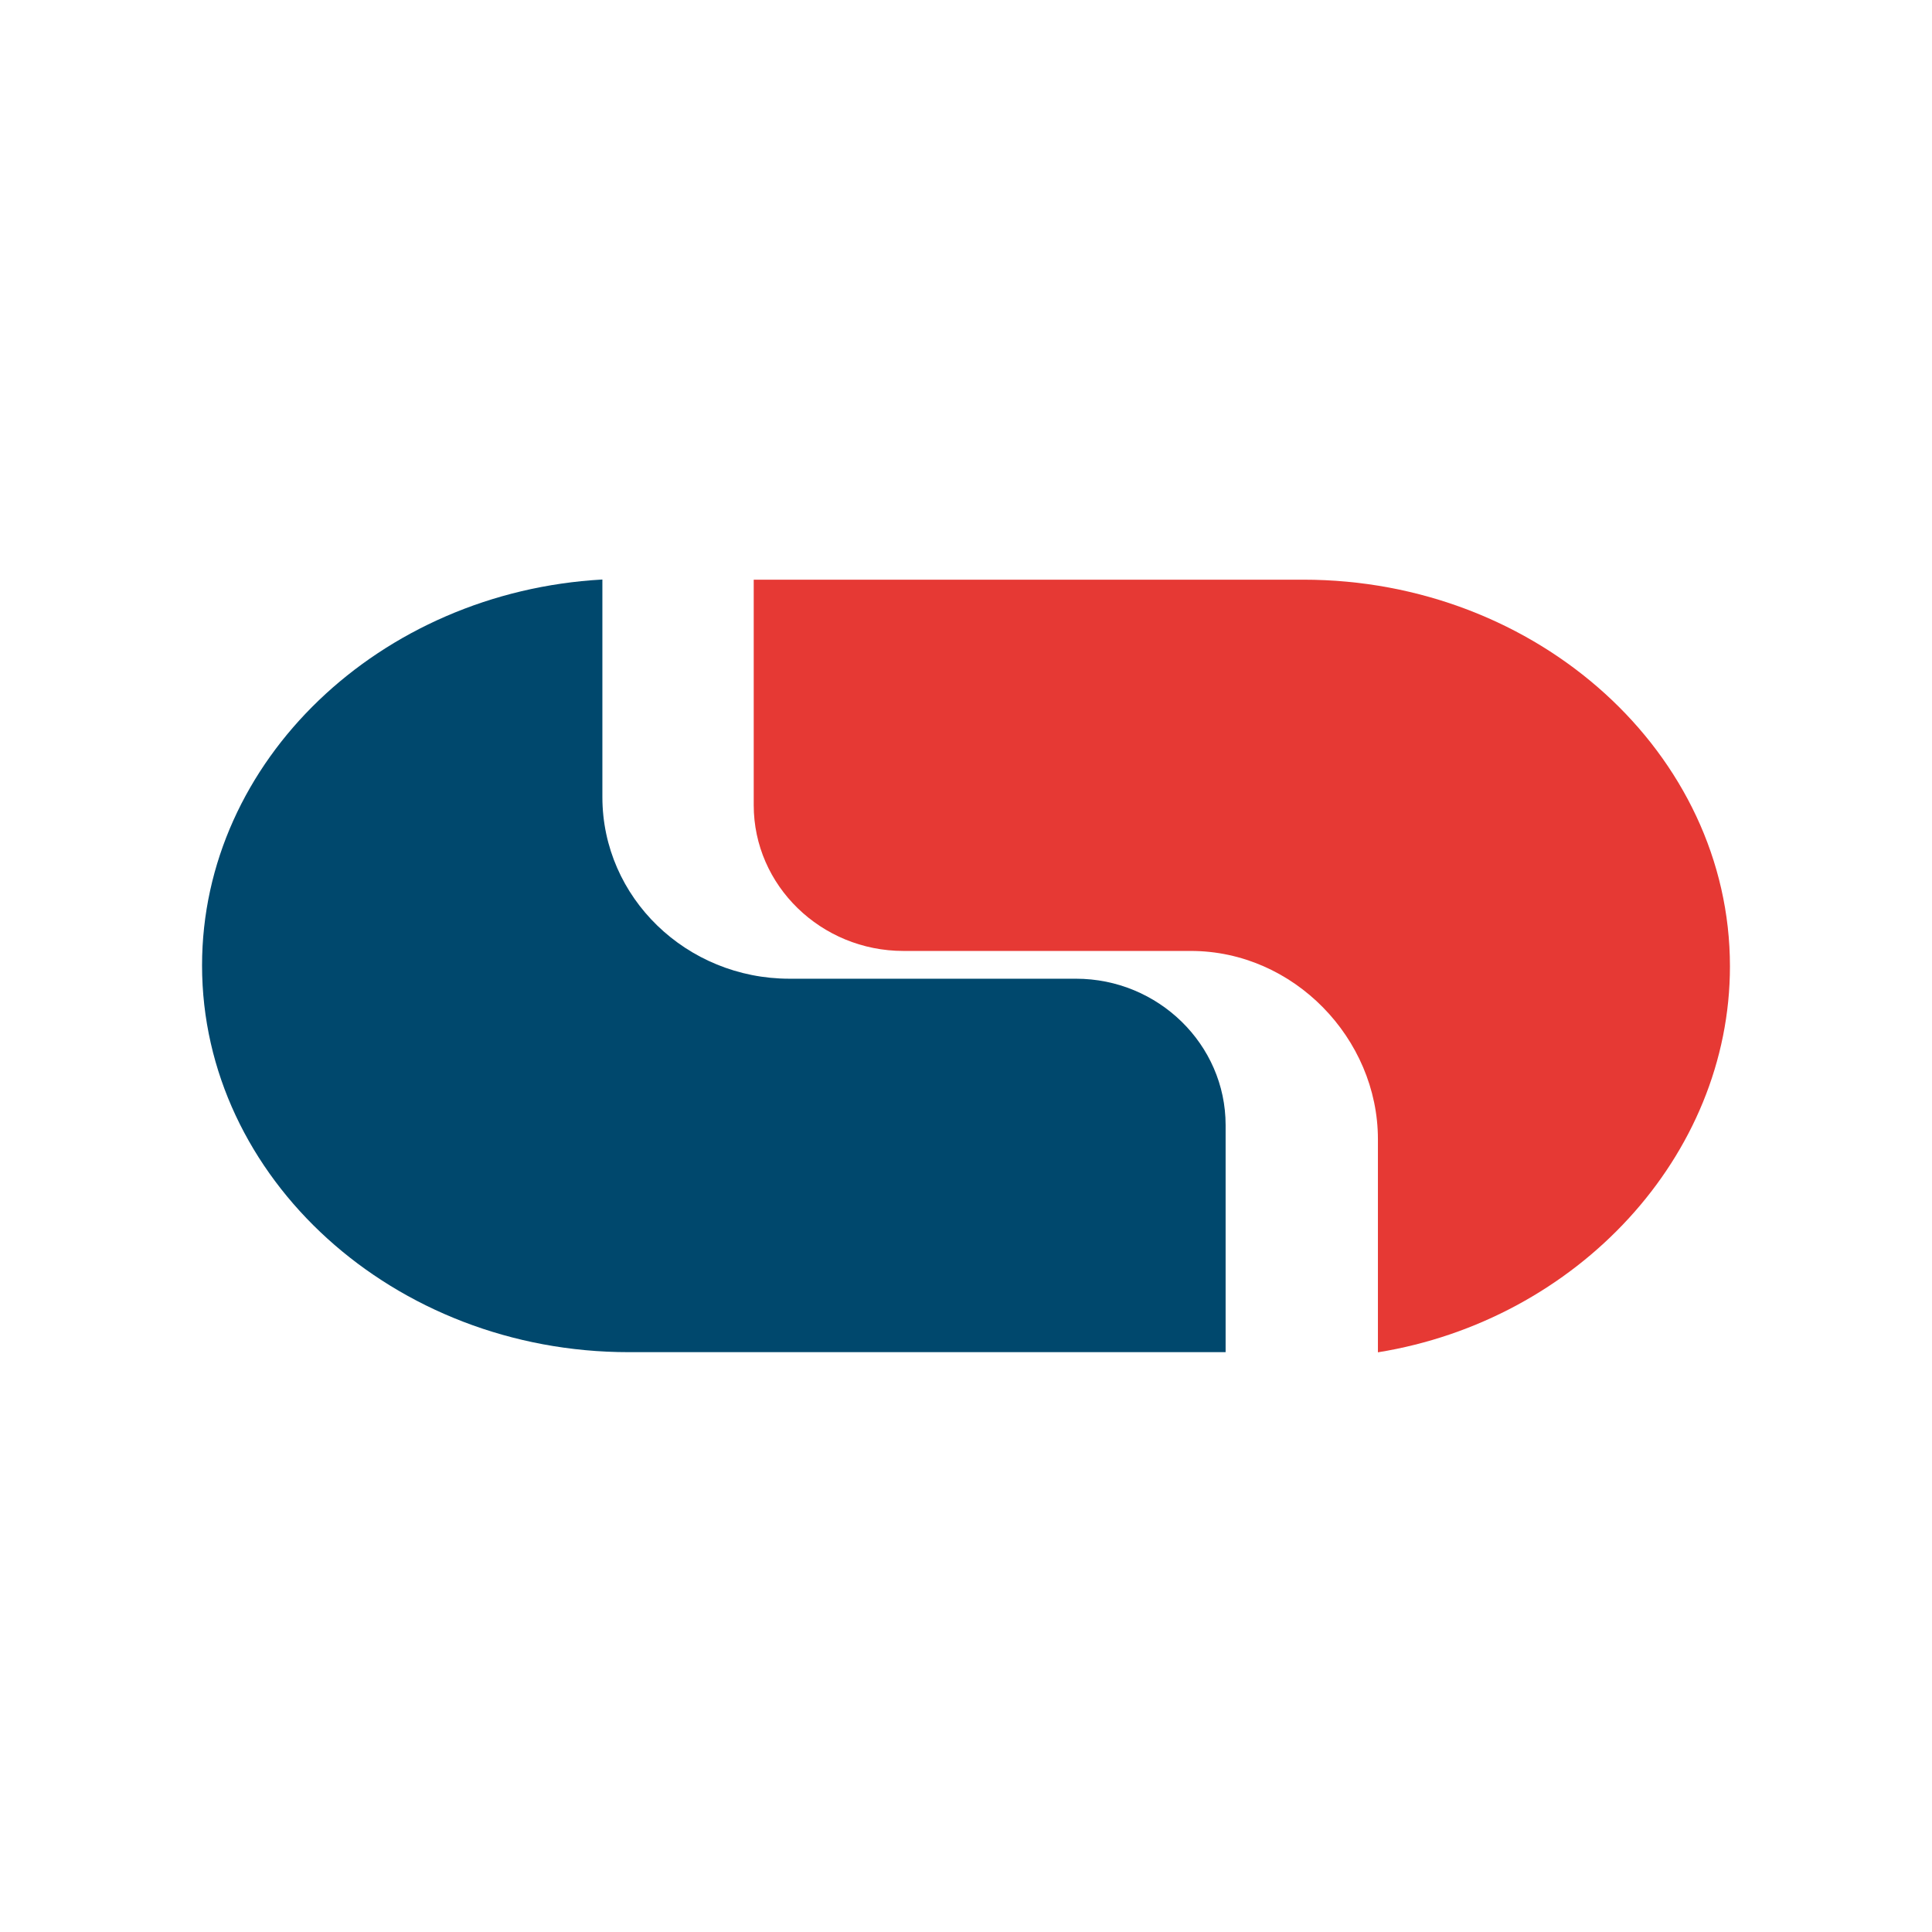
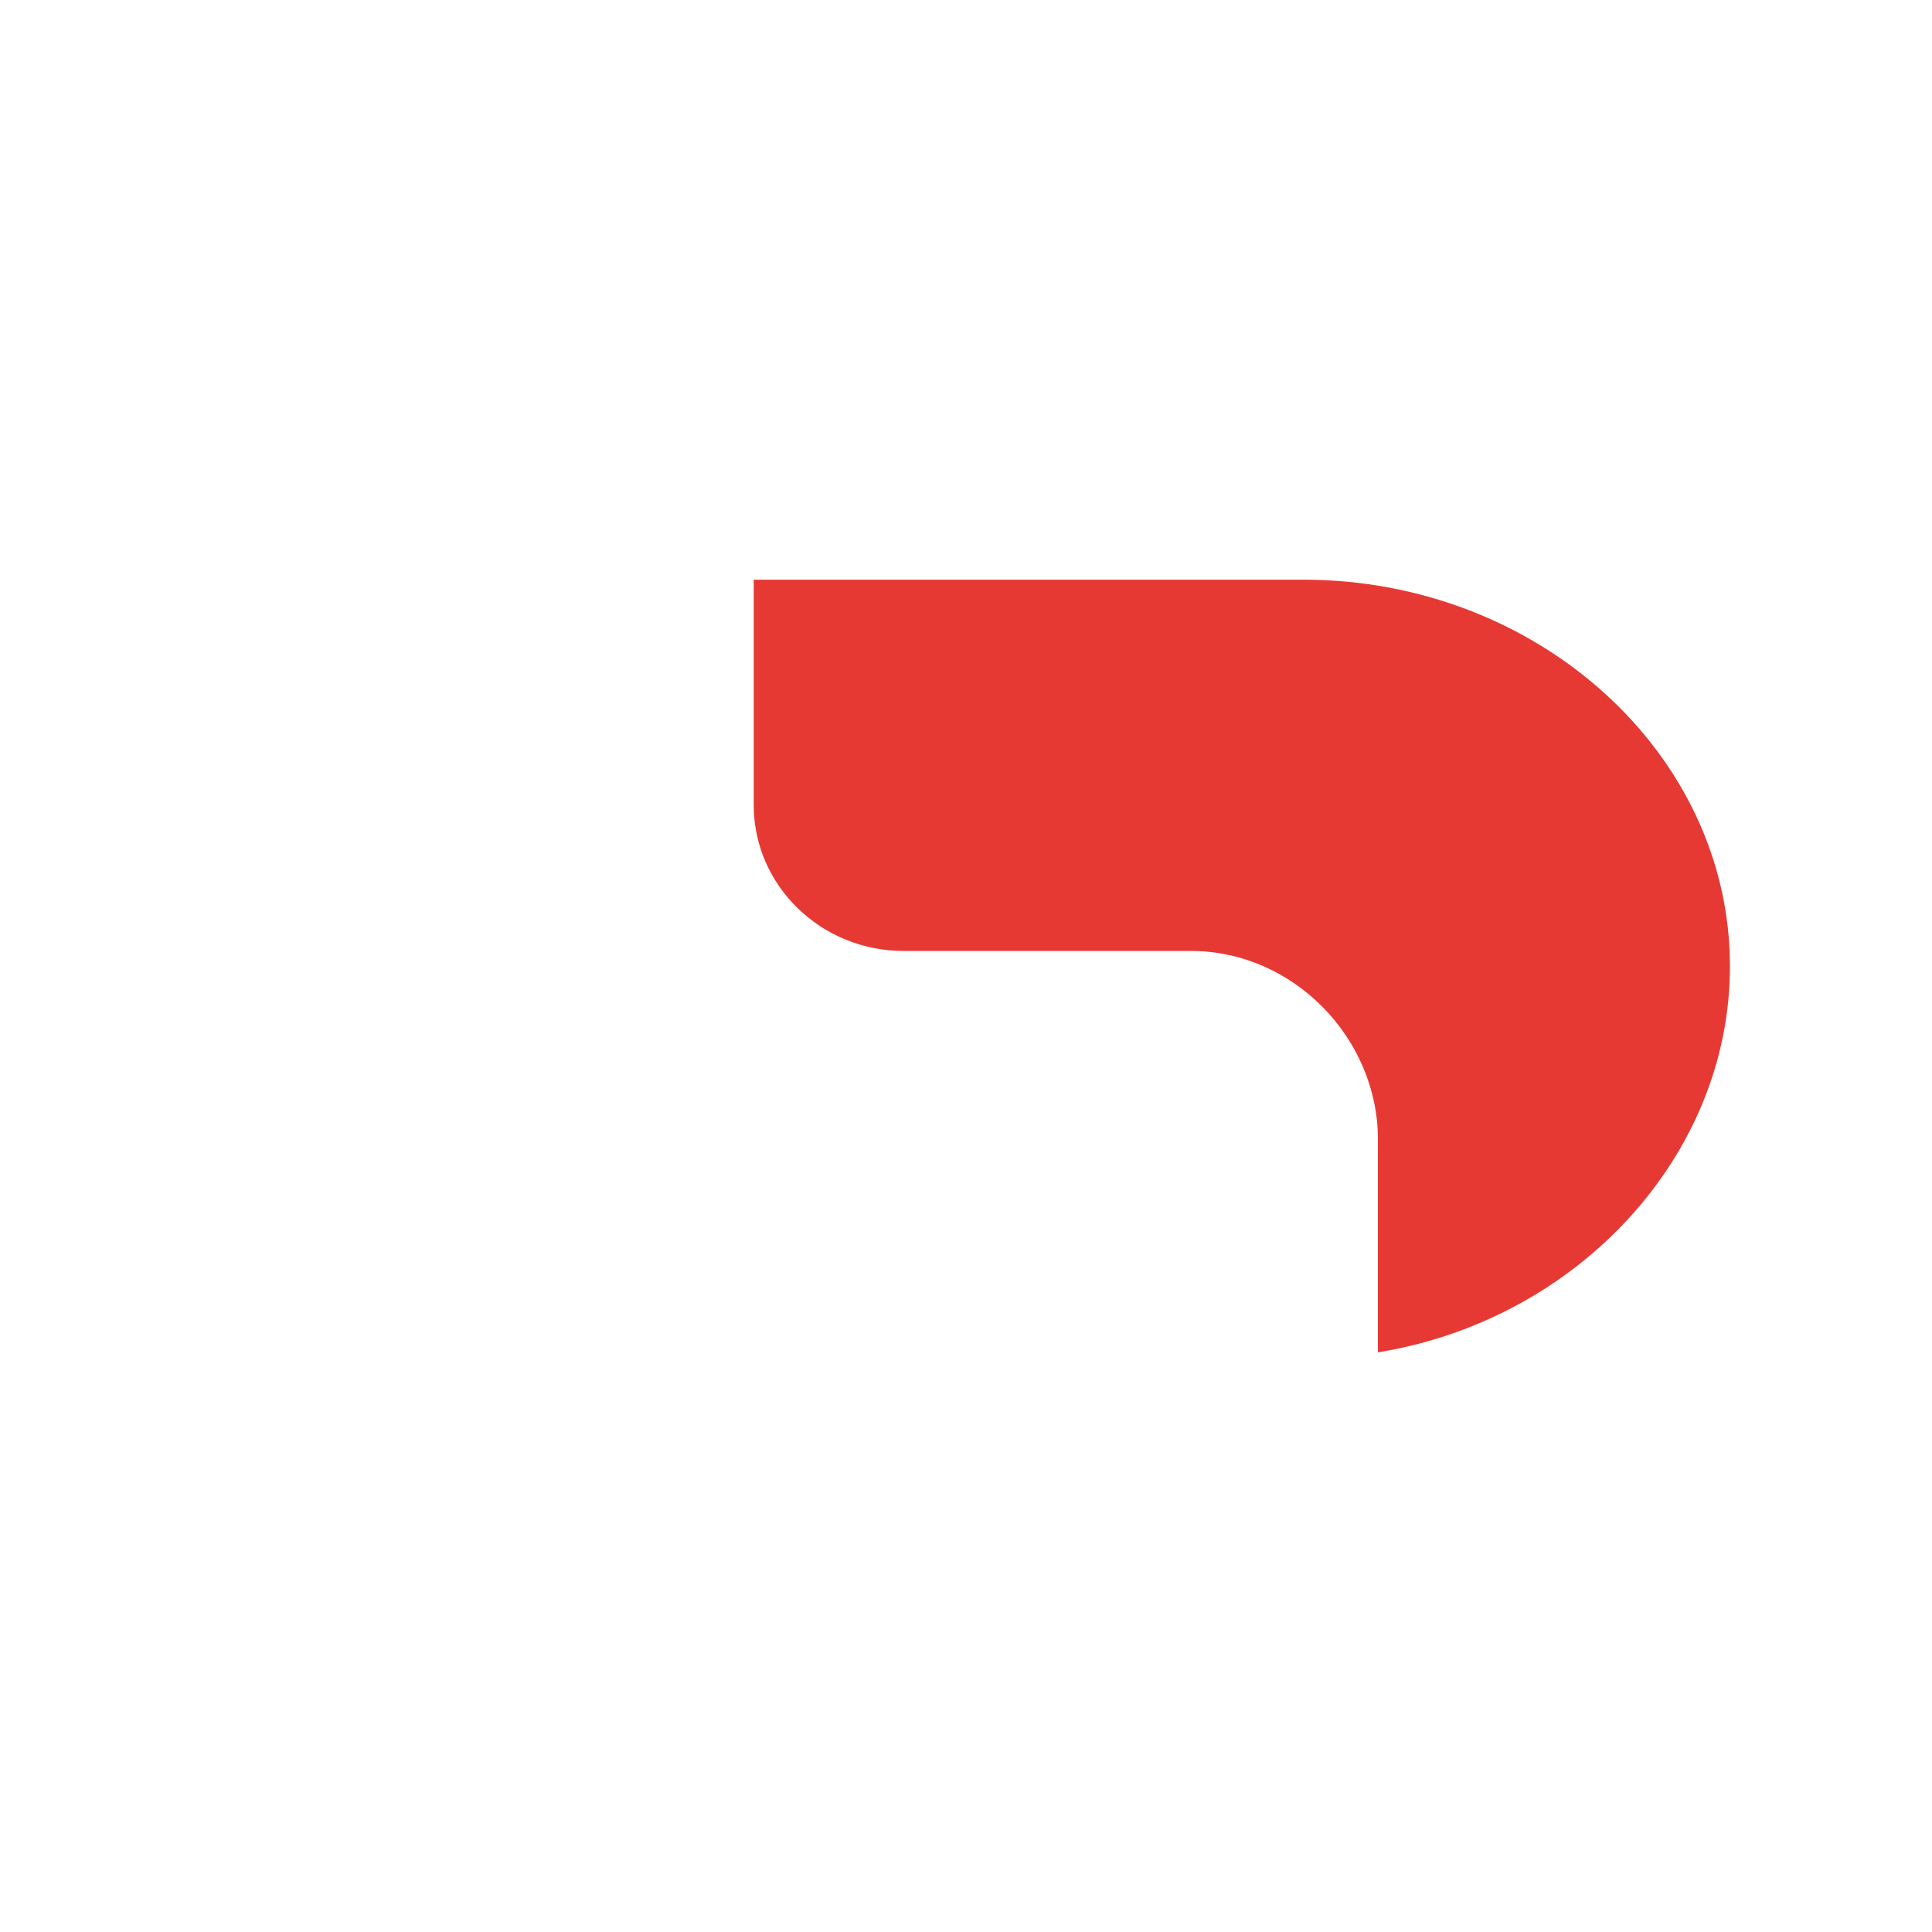
<svg xmlns="http://www.w3.org/2000/svg" width="24" height="24" viewBox="0 0 24 24" fill="none">
  <path fill-rule="evenodd" clip-rule="evenodd" d="M9.363 7.201V10.002C9.363 11.001 10.2 11.813 11.223 11.813H14.793C16.071 11.813 17.117 12.902 17.117 14.152V16.799C19.593 16.399 21.49 14.361 21.49 12.004C21.49 9.363 19.105 7.201 16.191 7.201H9.363Z" fill="#E63934" />
-   <path fill-rule="evenodd" clip-rule="evenodd" d="M9.807 12.158C8.529 12.158 7.483 11.151 7.483 9.901V7.199C4.719 7.353 2.51 9.45 2.51 11.993C2.51 14.635 4.894 16.797 7.809 16.797H15.225V13.976C15.225 12.976 14.389 12.158 13.366 12.158H9.807Z" fill="#00486D" />
</svg>